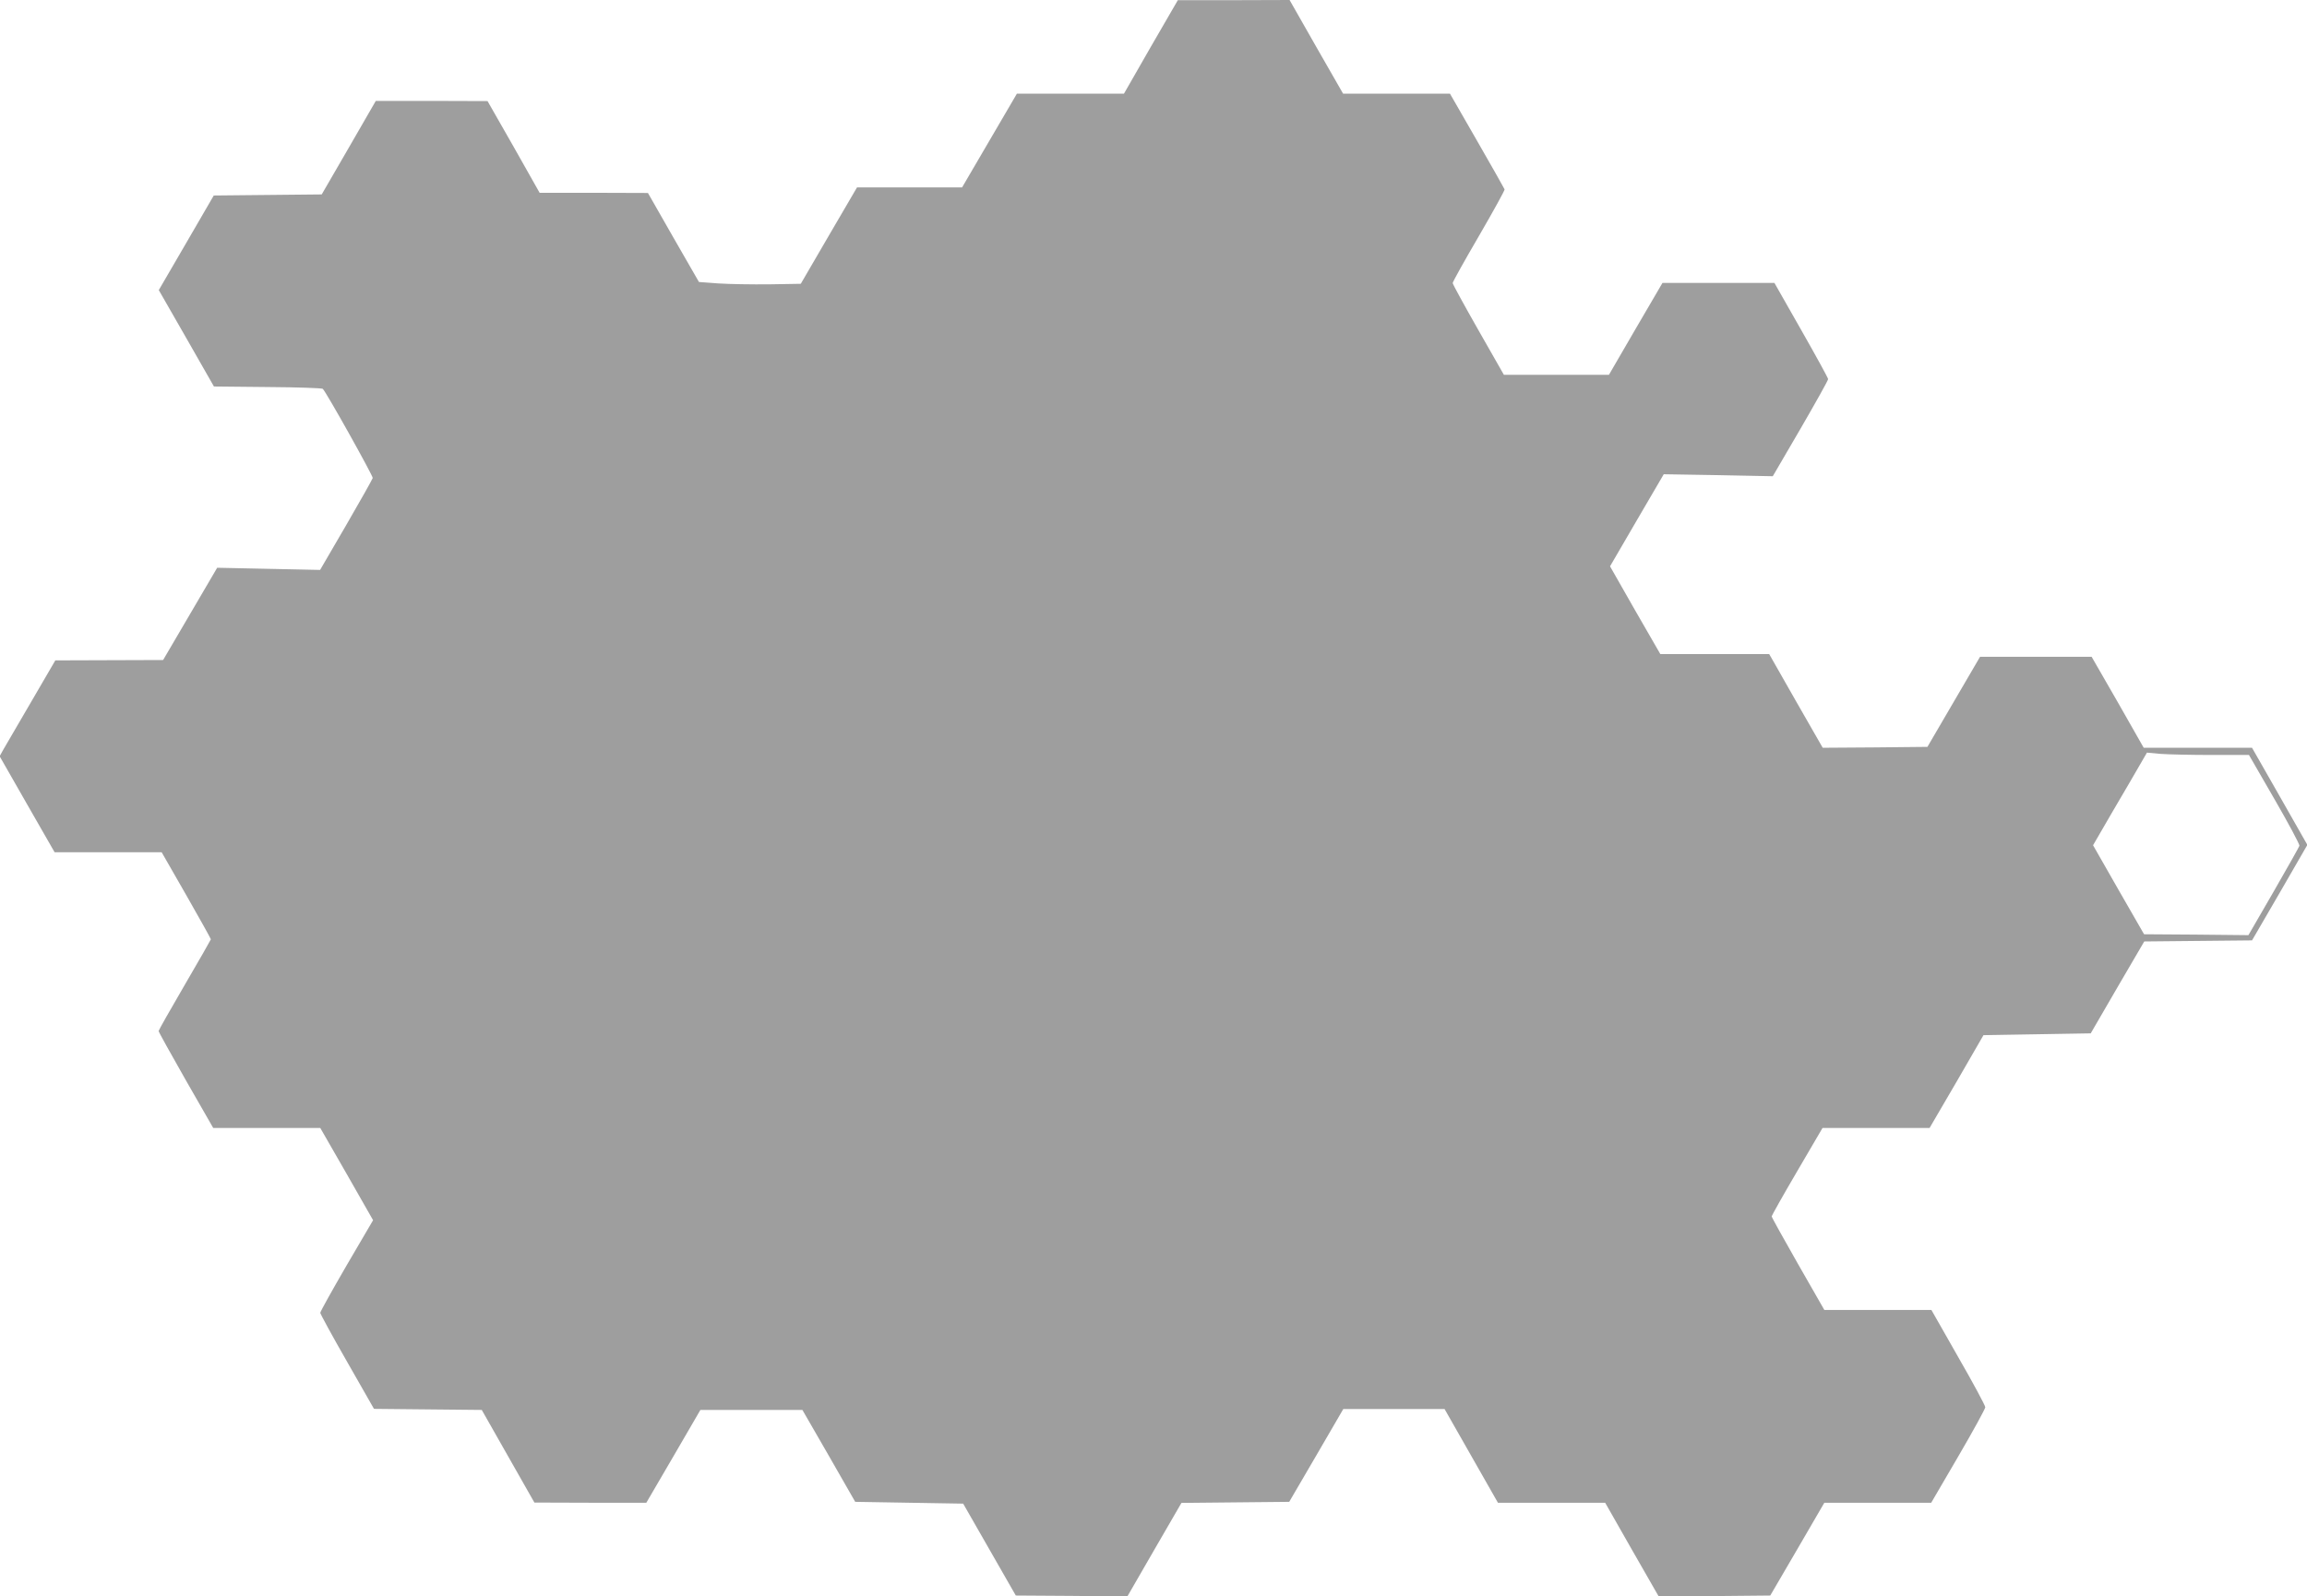
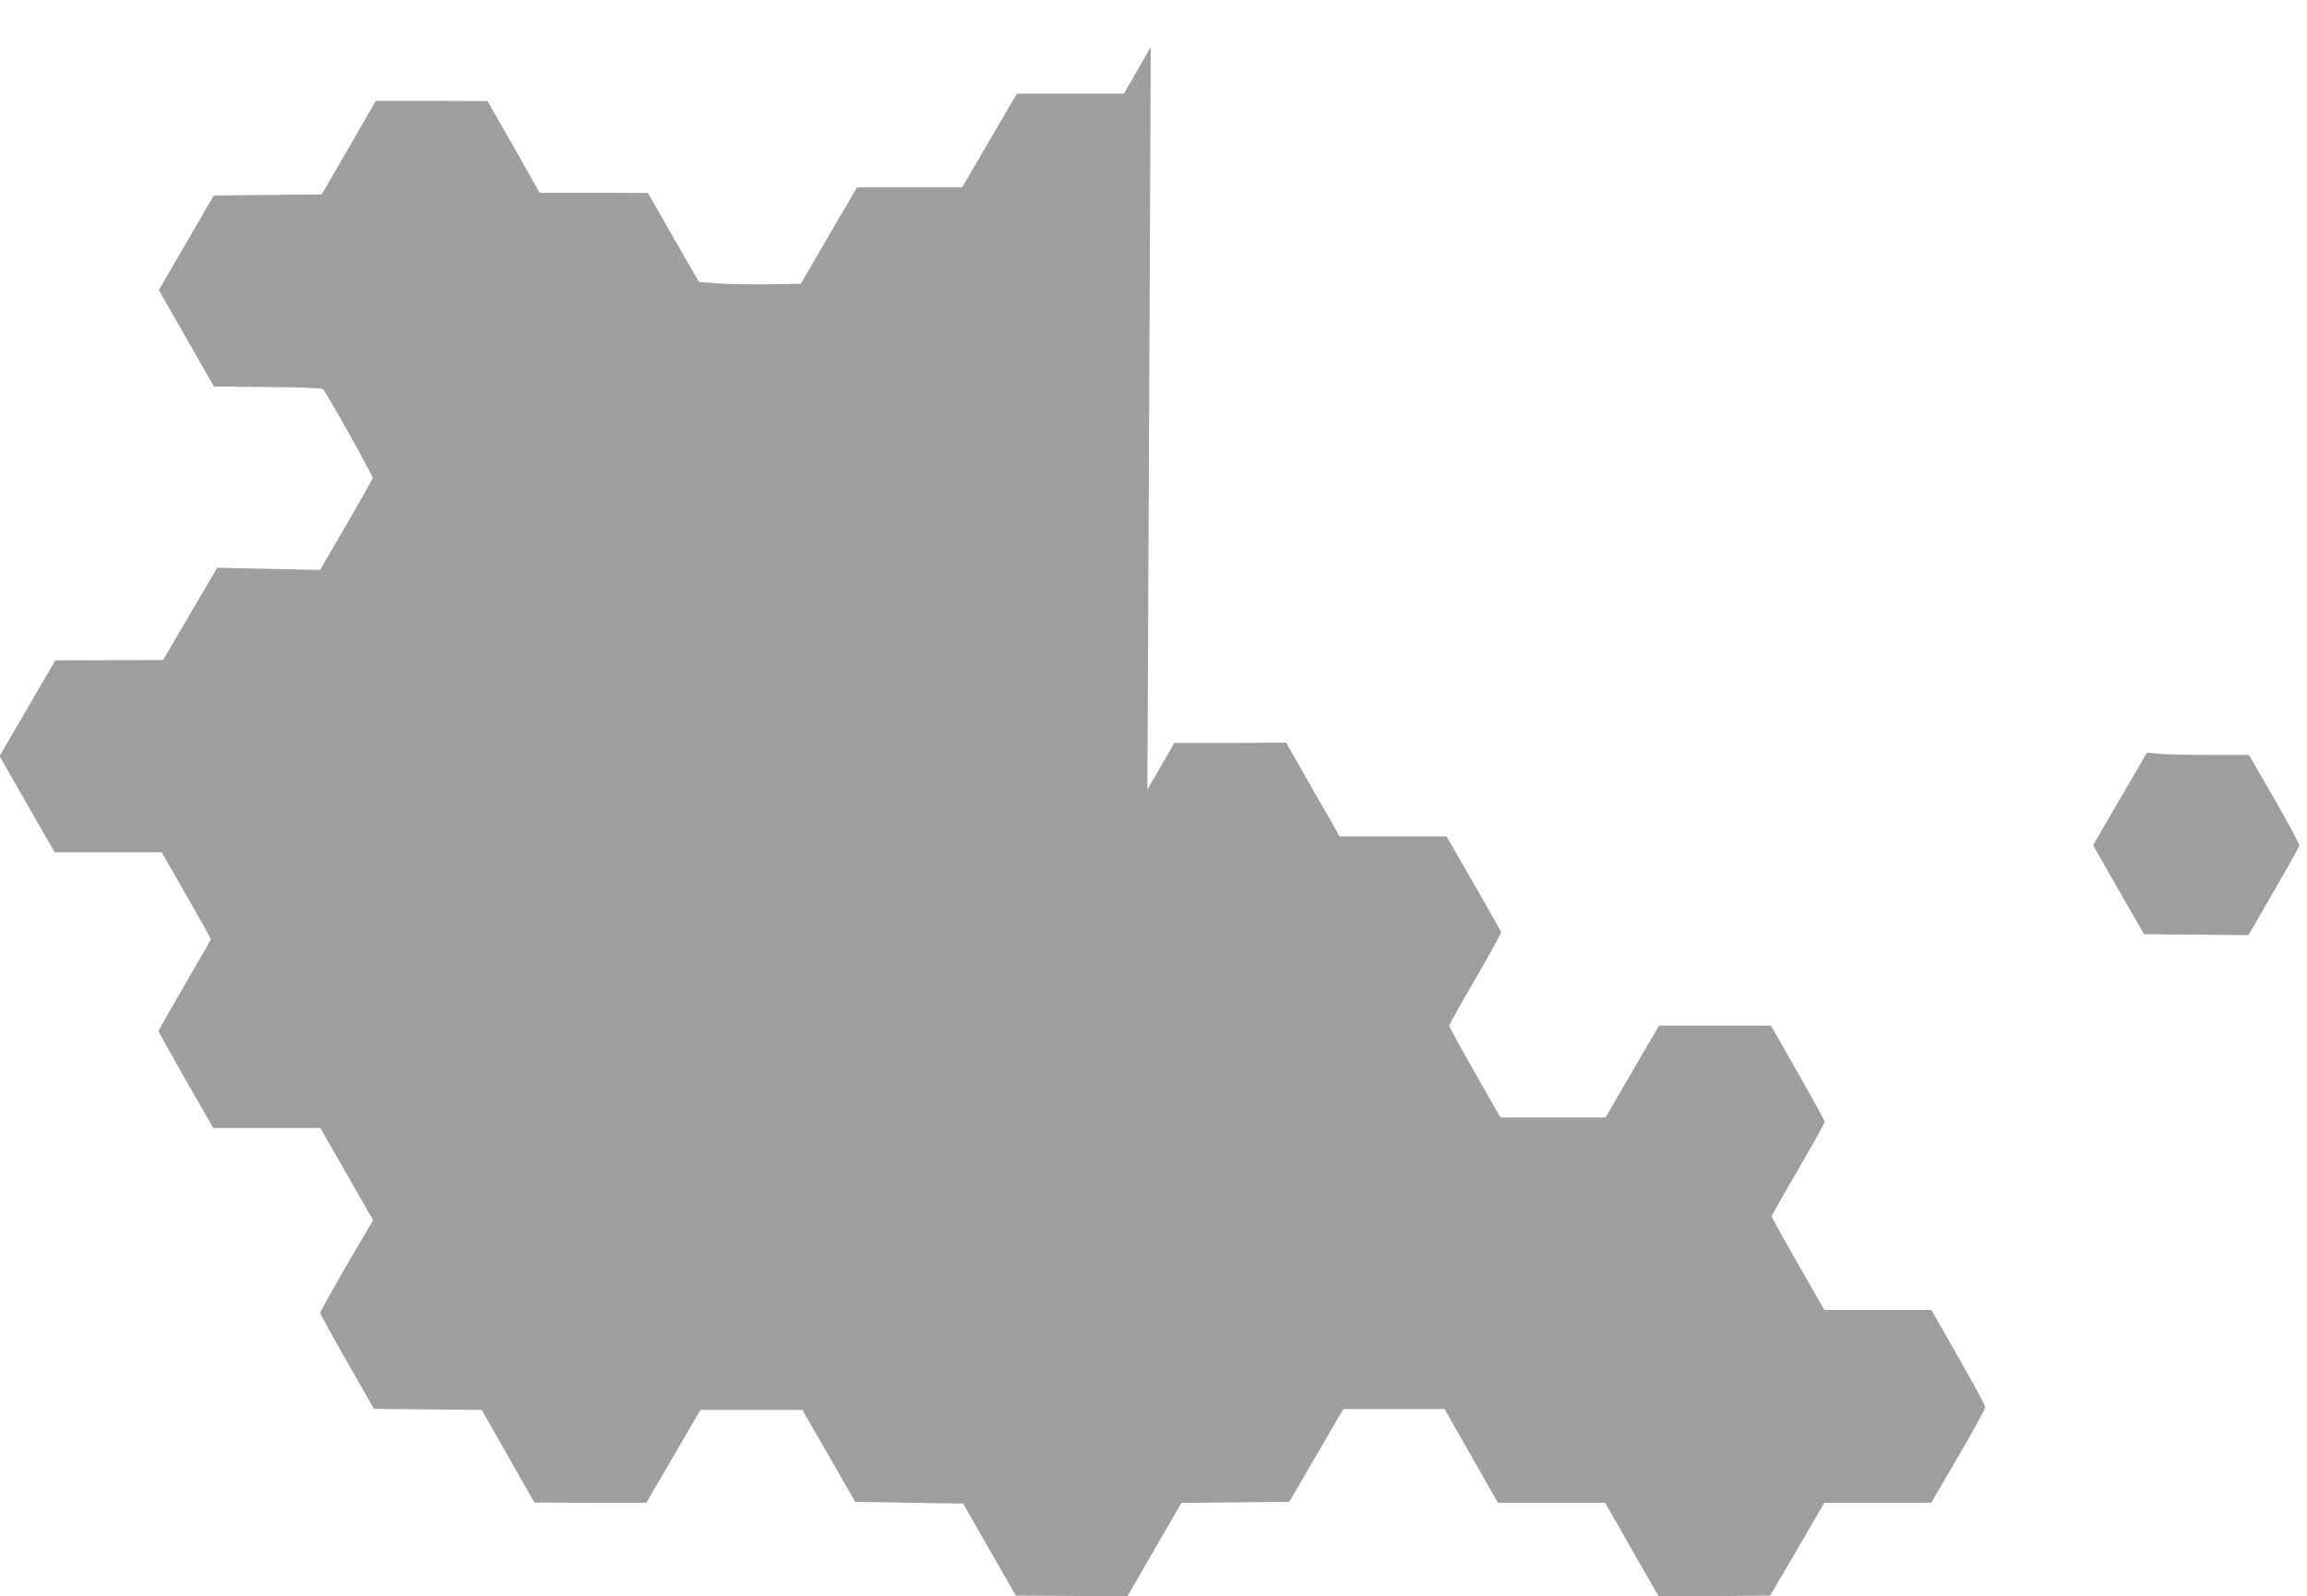
<svg xmlns="http://www.w3.org/2000/svg" version="1.0" width="1280pt" height="886pt" viewBox="0 0 1280 886" preserveAspectRatio="xMidYMid meet">
  <g transform="translate(0,886) scale(0.1,-0.1)" fill="#9e9e9e" stroke="none">
-     <path d="M6385 8600 l-149 -260 -297 0 -297 0 -152 -260 -152 -260 -291 0 -292 0 -156 -267 -156 -268 -174 -3 c-96 -1 -223 1 -283 5 l-108 8 -142 247 -141 247 -300 1 -301 0 -144 255 -145 254 -310 1 -310 0 -150 -260 -150 -259 -300 -3 -299 -3 -152 -262 -153 -263 153 -267 153 -268 299 -3 c164 -1 302 -6 305 -10 22 -23 280 -485 277 -495 -2 -7 -68 -125 -147 -261 l-145 -249 -285 6 -286 6 -150 -256 -150 -256 -299 -1 -299 -1 -134 -230 c-74 -126 -143 -246 -155 -266 l-20 -36 152 -266 153 -267 297 0 297 0 137 -239 c75 -131 136 -241 136 -244 0 -2 -65 -116 -145 -253 -80 -137 -145 -252 -145 -256 0 -5 68 -127 151 -273 l152 -265 297 0 297 0 147 -256 146 -256 -147 -251 c-80 -138 -146 -256 -146 -263 0 -6 67 -129 149 -272 l149 -261 299 -3 299 -3 146 -257 146 -257 310 -1 311 0 150 257 150 258 283 0 283 0 147 -255 146 -255 300 -5 299 -5 146 -255 146 -255 309 -2 310 -3 150 260 150 259 299 3 299 3 150 257 150 258 281 0 281 0 148 -260 148 -260 298 0 297 0 148 -260 149 -260 309 2 310 3 150 257 150 258 296 0 297 0 150 257 c83 142 150 265 150 273 0 9 -67 134 -150 278 l-149 262 -297 0 -297 0 -146 255 c-80 140 -146 259 -146 264 0 5 63 117 141 250 l141 241 297 0 297 0 150 257 149 258 297 5 298 5 148 255 149 255 299 3 299 3 154 265 153 265 -153 269 -154 270 -300 0 -301 0 -144 253 -145 252 -309 0 -310 0 -146 -250 -146 -250 -290 -3 -291 -2 -149 260 -148 260 -302 0 -302 0 -140 243 -139 244 149 256 149 255 302 -5 303 -6 154 264 c84 145 153 268 153 275 0 6 -67 128 -149 272 l-149 262 -311 0 -310 0 -149 -255 -148 -255 -291 0 -292 0 -142 249 c-78 137 -142 254 -142 260 0 7 66 125 146 262 80 138 144 254 142 258 -2 5 -70 126 -153 270 l-150 261 -297 0 -296 0 -149 260 -148 260 -310 -1 -310 0 -150 -259z m5886 -3930 l207 0 142 -246 c78 -135 140 -251 138 -258 -2 -6 -66 -121 -143 -254 l-140 -242 -289 3 -290 2 -142 247 -141 247 109 188 c61 103 128 219 150 257 l40 69 76 -7 c41 -3 168 -6 283 -6z" />
+     <path d="M6385 8600 l-149 -260 -297 0 -297 0 -152 -260 -152 -260 -291 0 -292 0 -156 -267 -156 -268 -174 -3 c-96 -1 -223 1 -283 5 l-108 8 -142 247 -141 247 -300 1 -301 0 -144 255 -145 254 -310 1 -310 0 -150 -260 -150 -259 -300 -3 -299 -3 -152 -262 -153 -263 153 -267 153 -268 299 -3 c164 -1 302 -6 305 -10 22 -23 280 -485 277 -495 -2 -7 -68 -125 -147 -261 l-145 -249 -285 6 -286 6 -150 -256 -150 -256 -299 -1 -299 -1 -134 -230 c-74 -126 -143 -246 -155 -266 l-20 -36 152 -266 153 -267 297 0 297 0 137 -239 c75 -131 136 -241 136 -244 0 -2 -65 -116 -145 -253 -80 -137 -145 -252 -145 -256 0 -5 68 -127 151 -273 l152 -265 297 0 297 0 147 -256 146 -256 -147 -251 c-80 -138 -146 -256 -146 -263 0 -6 67 -129 149 -272 l149 -261 299 -3 299 -3 146 -257 146 -257 310 -1 311 0 150 257 150 258 283 0 283 0 147 -255 146 -255 300 -5 299 -5 146 -255 146 -255 309 -2 310 -3 150 260 150 259 299 3 299 3 150 257 150 258 281 0 281 0 148 -260 148 -260 298 0 297 0 148 -260 149 -260 309 2 310 3 150 257 150 258 296 0 297 0 150 257 c83 142 150 265 150 273 0 9 -67 134 -150 278 l-149 262 -297 0 -297 0 -146 255 c-80 140 -146 259 -146 264 0 5 63 117 141 250 c84 145 153 268 153 275 0 6 -67 128 -149 272 l-149 262 -311 0 -310 0 -149 -255 -148 -255 -291 0 -292 0 -142 249 c-78 137 -142 254 -142 260 0 7 66 125 146 262 80 138 144 254 142 258 -2 5 -70 126 -153 270 l-150 261 -297 0 -296 0 -149 260 -148 260 -310 -1 -310 0 -150 -259z m5886 -3930 l207 0 142 -246 c78 -135 140 -251 138 -258 -2 -6 -66 -121 -143 -254 l-140 -242 -289 3 -290 2 -142 247 -141 247 109 188 c61 103 128 219 150 257 l40 69 76 -7 c41 -3 168 -6 283 -6z" />
  </g>
</svg>